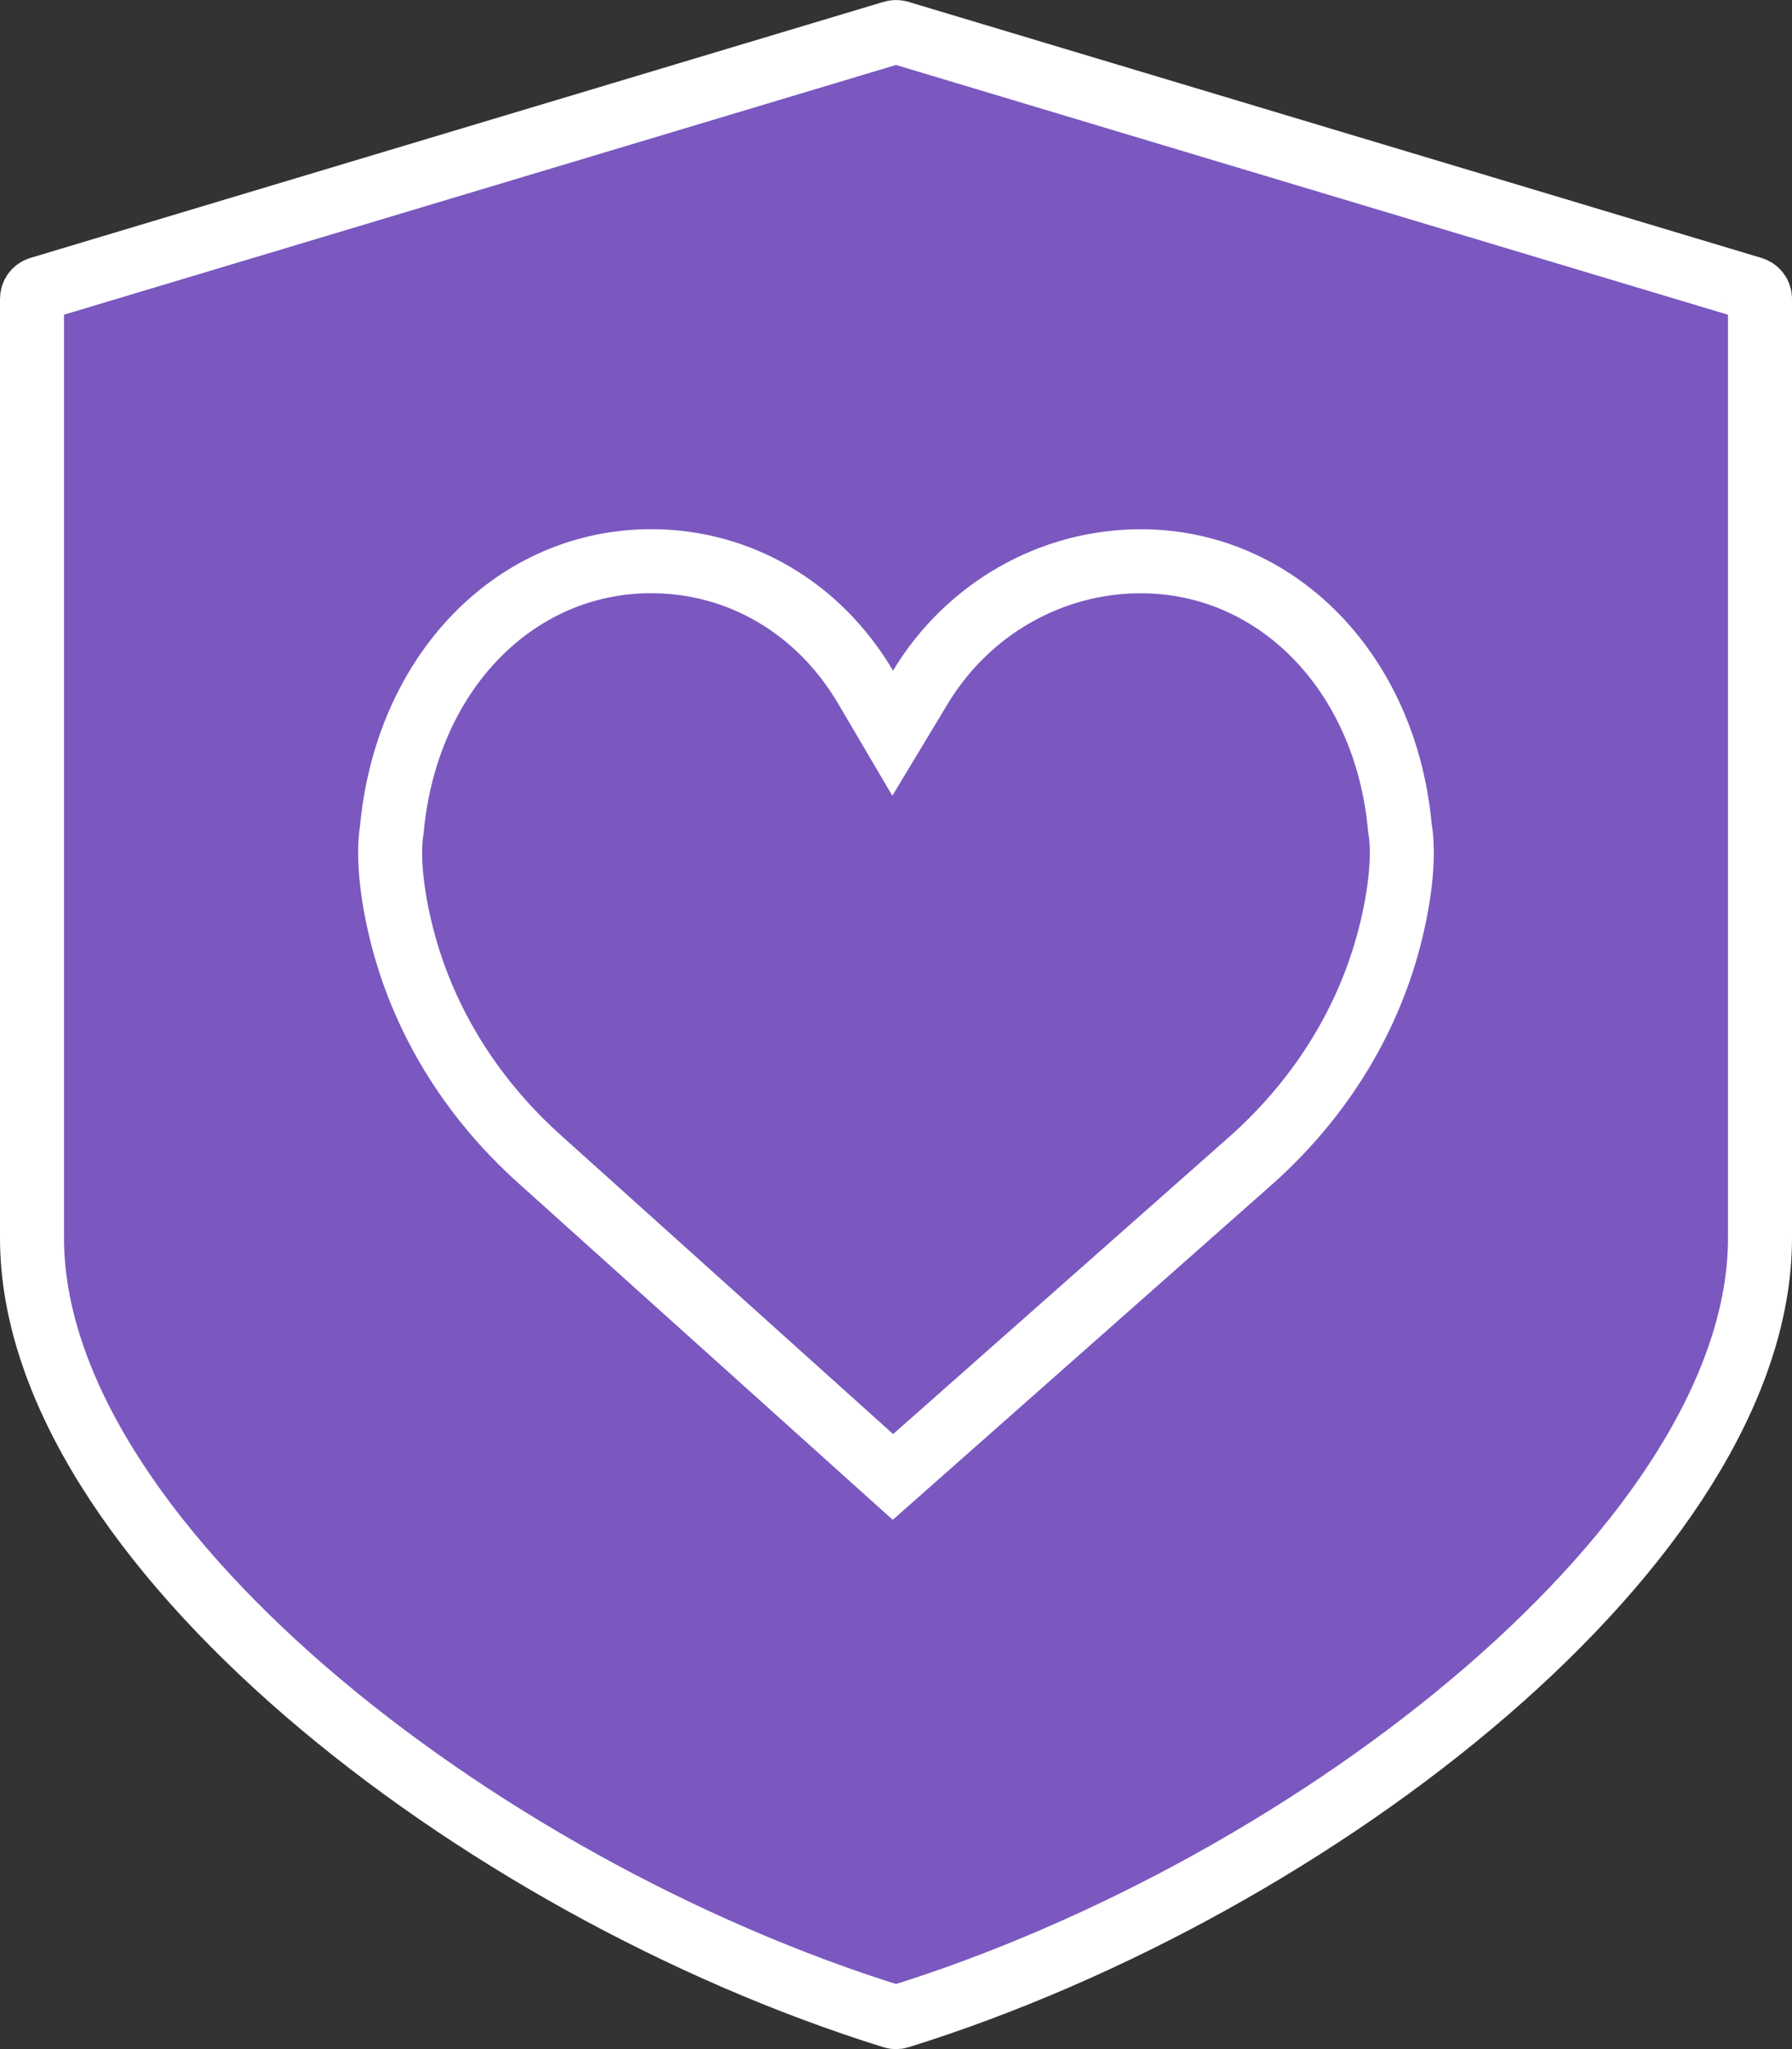
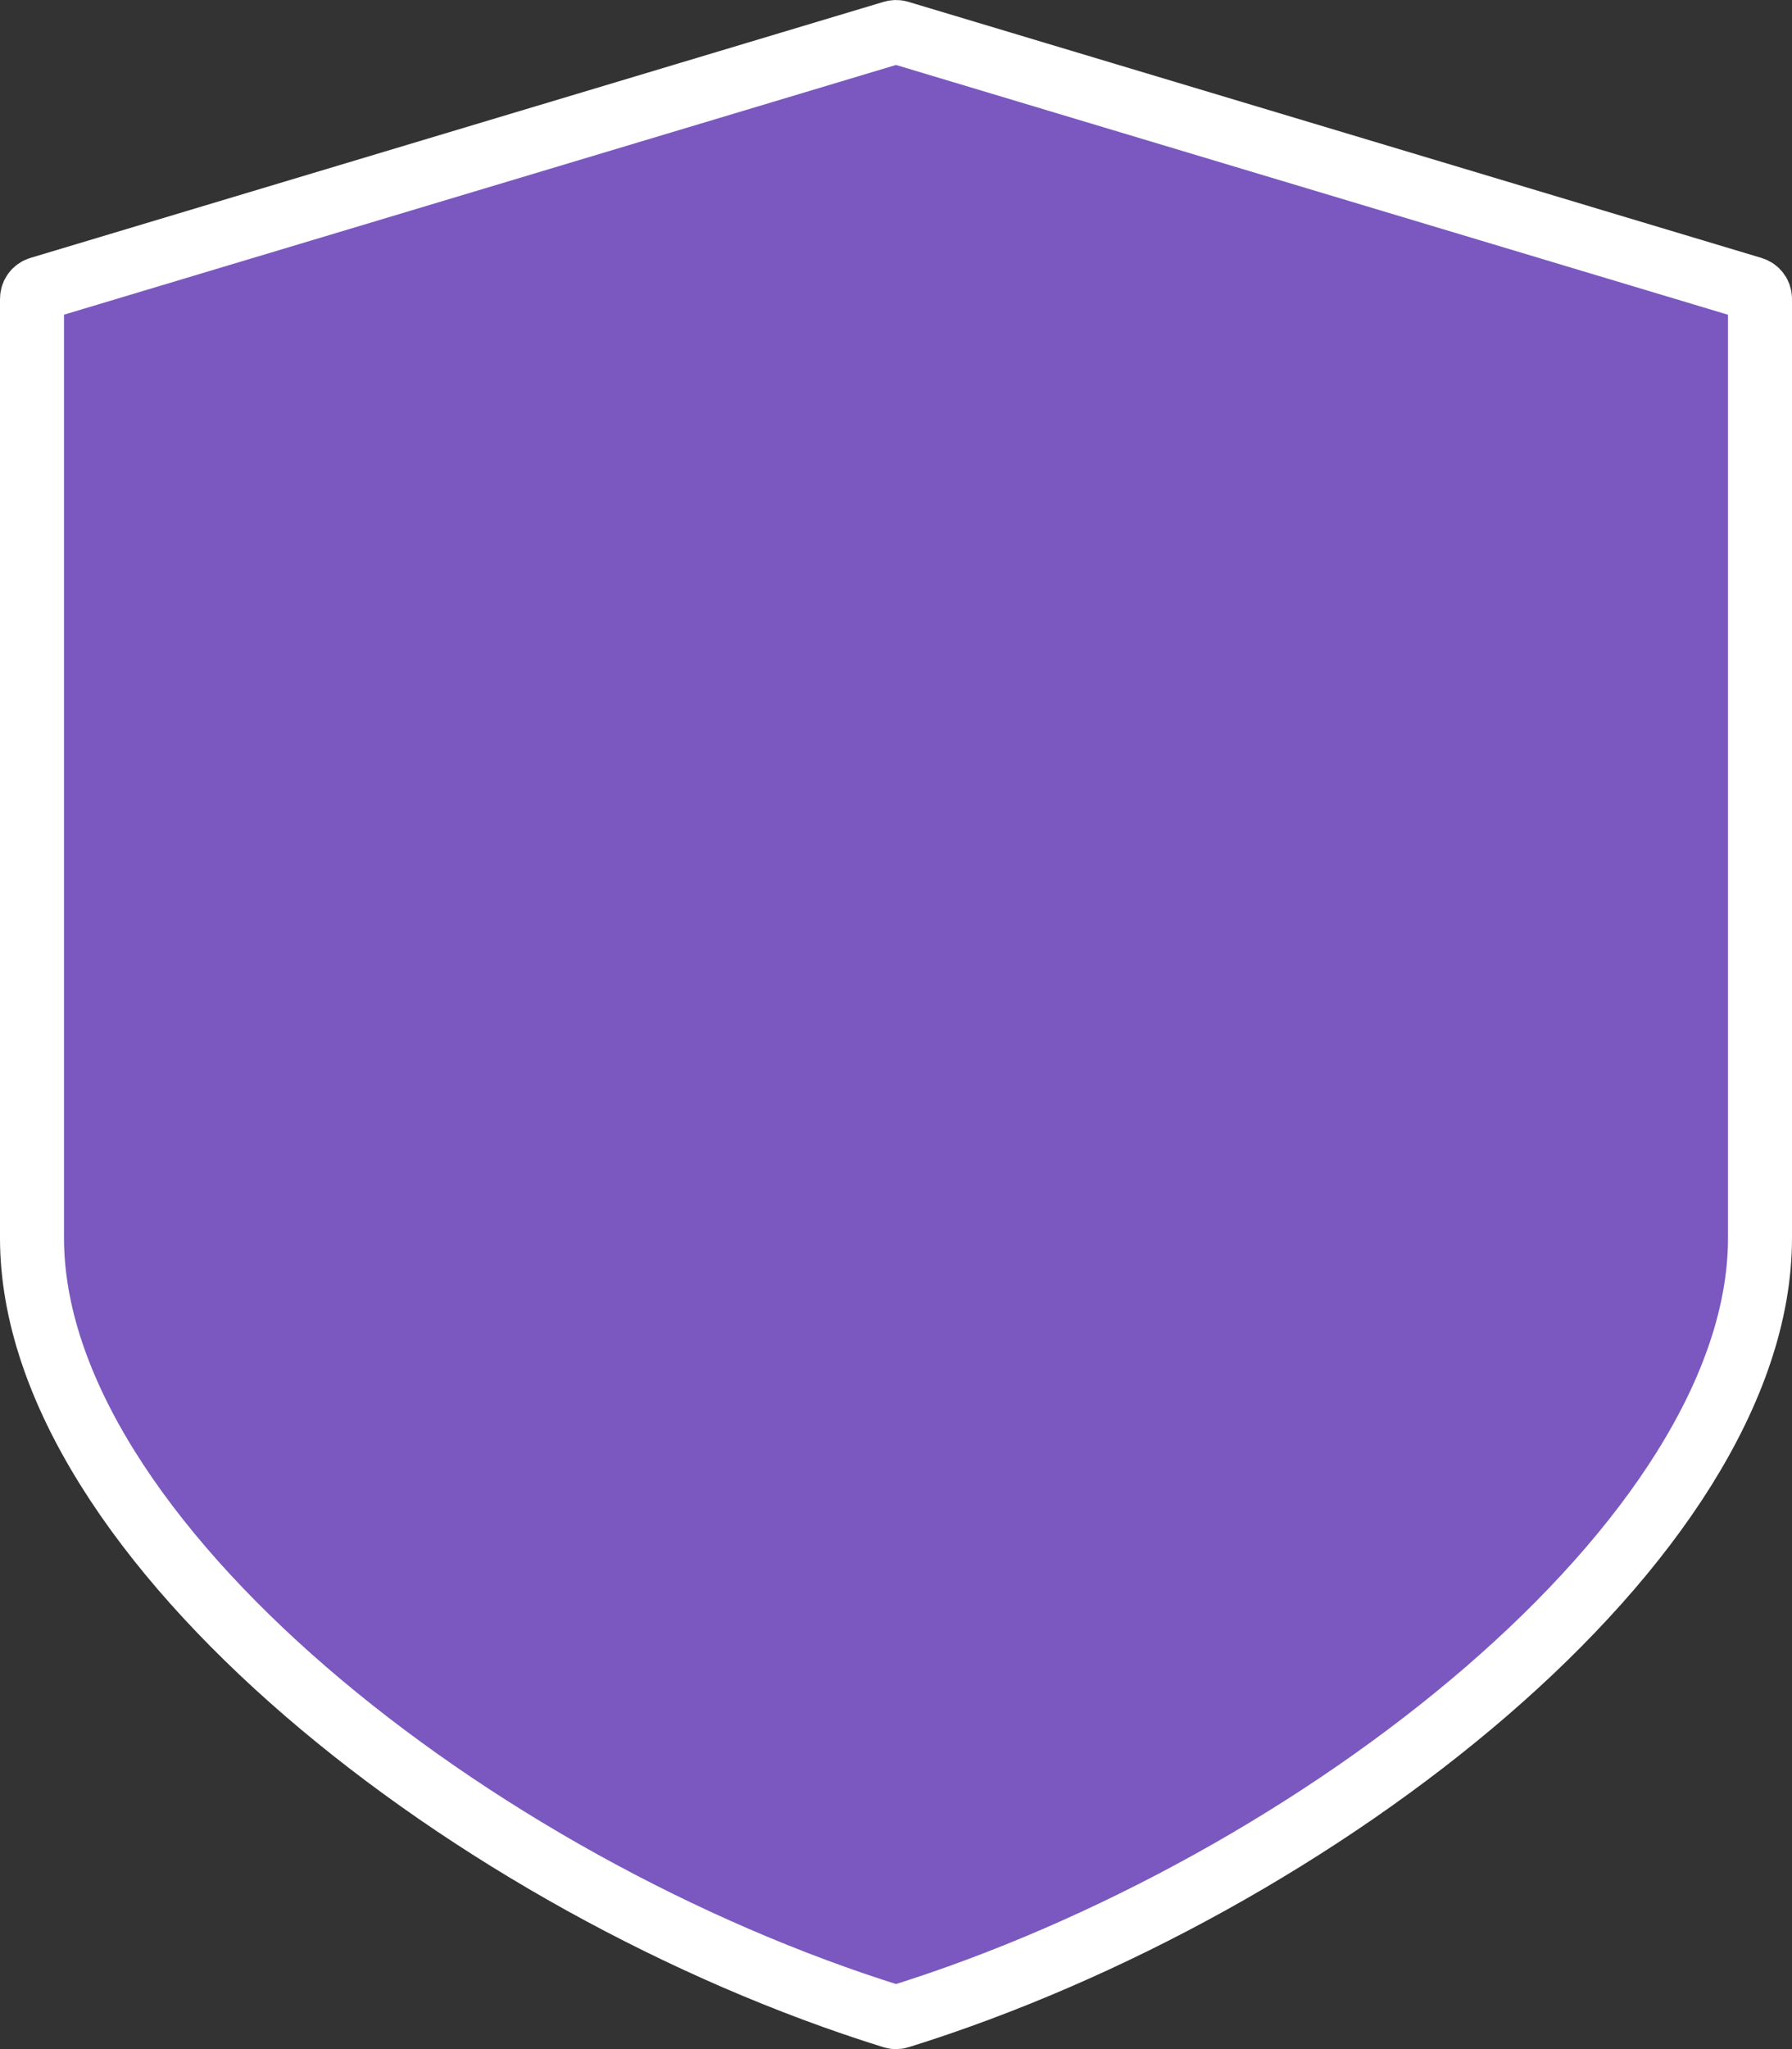
<svg xmlns="http://www.w3.org/2000/svg" width="28px" height="32px" viewBox="0 0 28 32" version="1.1">
  <rect x="0" y="0" width="28" height="32" fill="#333333" stroke="none" />
  <title>Protect_my_family</title>
  <desc>Created with Sketch.</desc>
  <defs />
  <g id="Page-1" stroke="none" stroke-width="1" fill="none" fill-rule="evenodd">
    <g id="Artboard-Copy-5" transform="translate(-935, -821)" fill="#7A58BF" fill-rule="nonzero" stroke="#FFFFFF">
      <g id="Group-27" transform="translate(150, 797)">
        <g id="Protect_my_family" transform="translate(785, 24)">
          <path d="M27.38,4.507 L14.048,0.507 C14.016,0.498 13.983,0.498 13.952,0.507 L0.618,4.507 C0.548,4.528 0.5,4.593 0.5,4.667 L0.5,19.333 C0.5,24.034 7.416,29.46 13.952,31.493 C13.965,31.498 13.981,31.5 14,31.5 C14.019,31.5 14.035,31.498 14.049,31.493 C20.586,29.458 27.5,24.034 27.5,19.333 L27.5,4.667 C27.5,4.593 27.452,4.529 27.38,4.507 Z" id="Shape" />
-           <path d="M13.952,23.065 L19.568,18.102 C20.667,17.116 21.417,15.876 21.742,14.514 C21.914,13.794 21.928,13.267 21.878,12.957 L21.873,12.923 C21.651,10.496 19.945,8.765 17.825,8.765 C16.419,8.765 15.118,9.512 14.381,10.732 L13.948,11.45 L13.523,10.728 C12.794,9.493 11.553,8.764 10.174,8.764 C8.055,8.764 6.348,10.496 6.122,12.958 C6.071,13.264 6.085,13.794 6.257,14.514 C6.582,15.876 7.332,17.116 8.431,18.102 L13.952,23.065 Z" id="Shape" />
        </g>
      </g>
    </g>
  </g>
</svg>